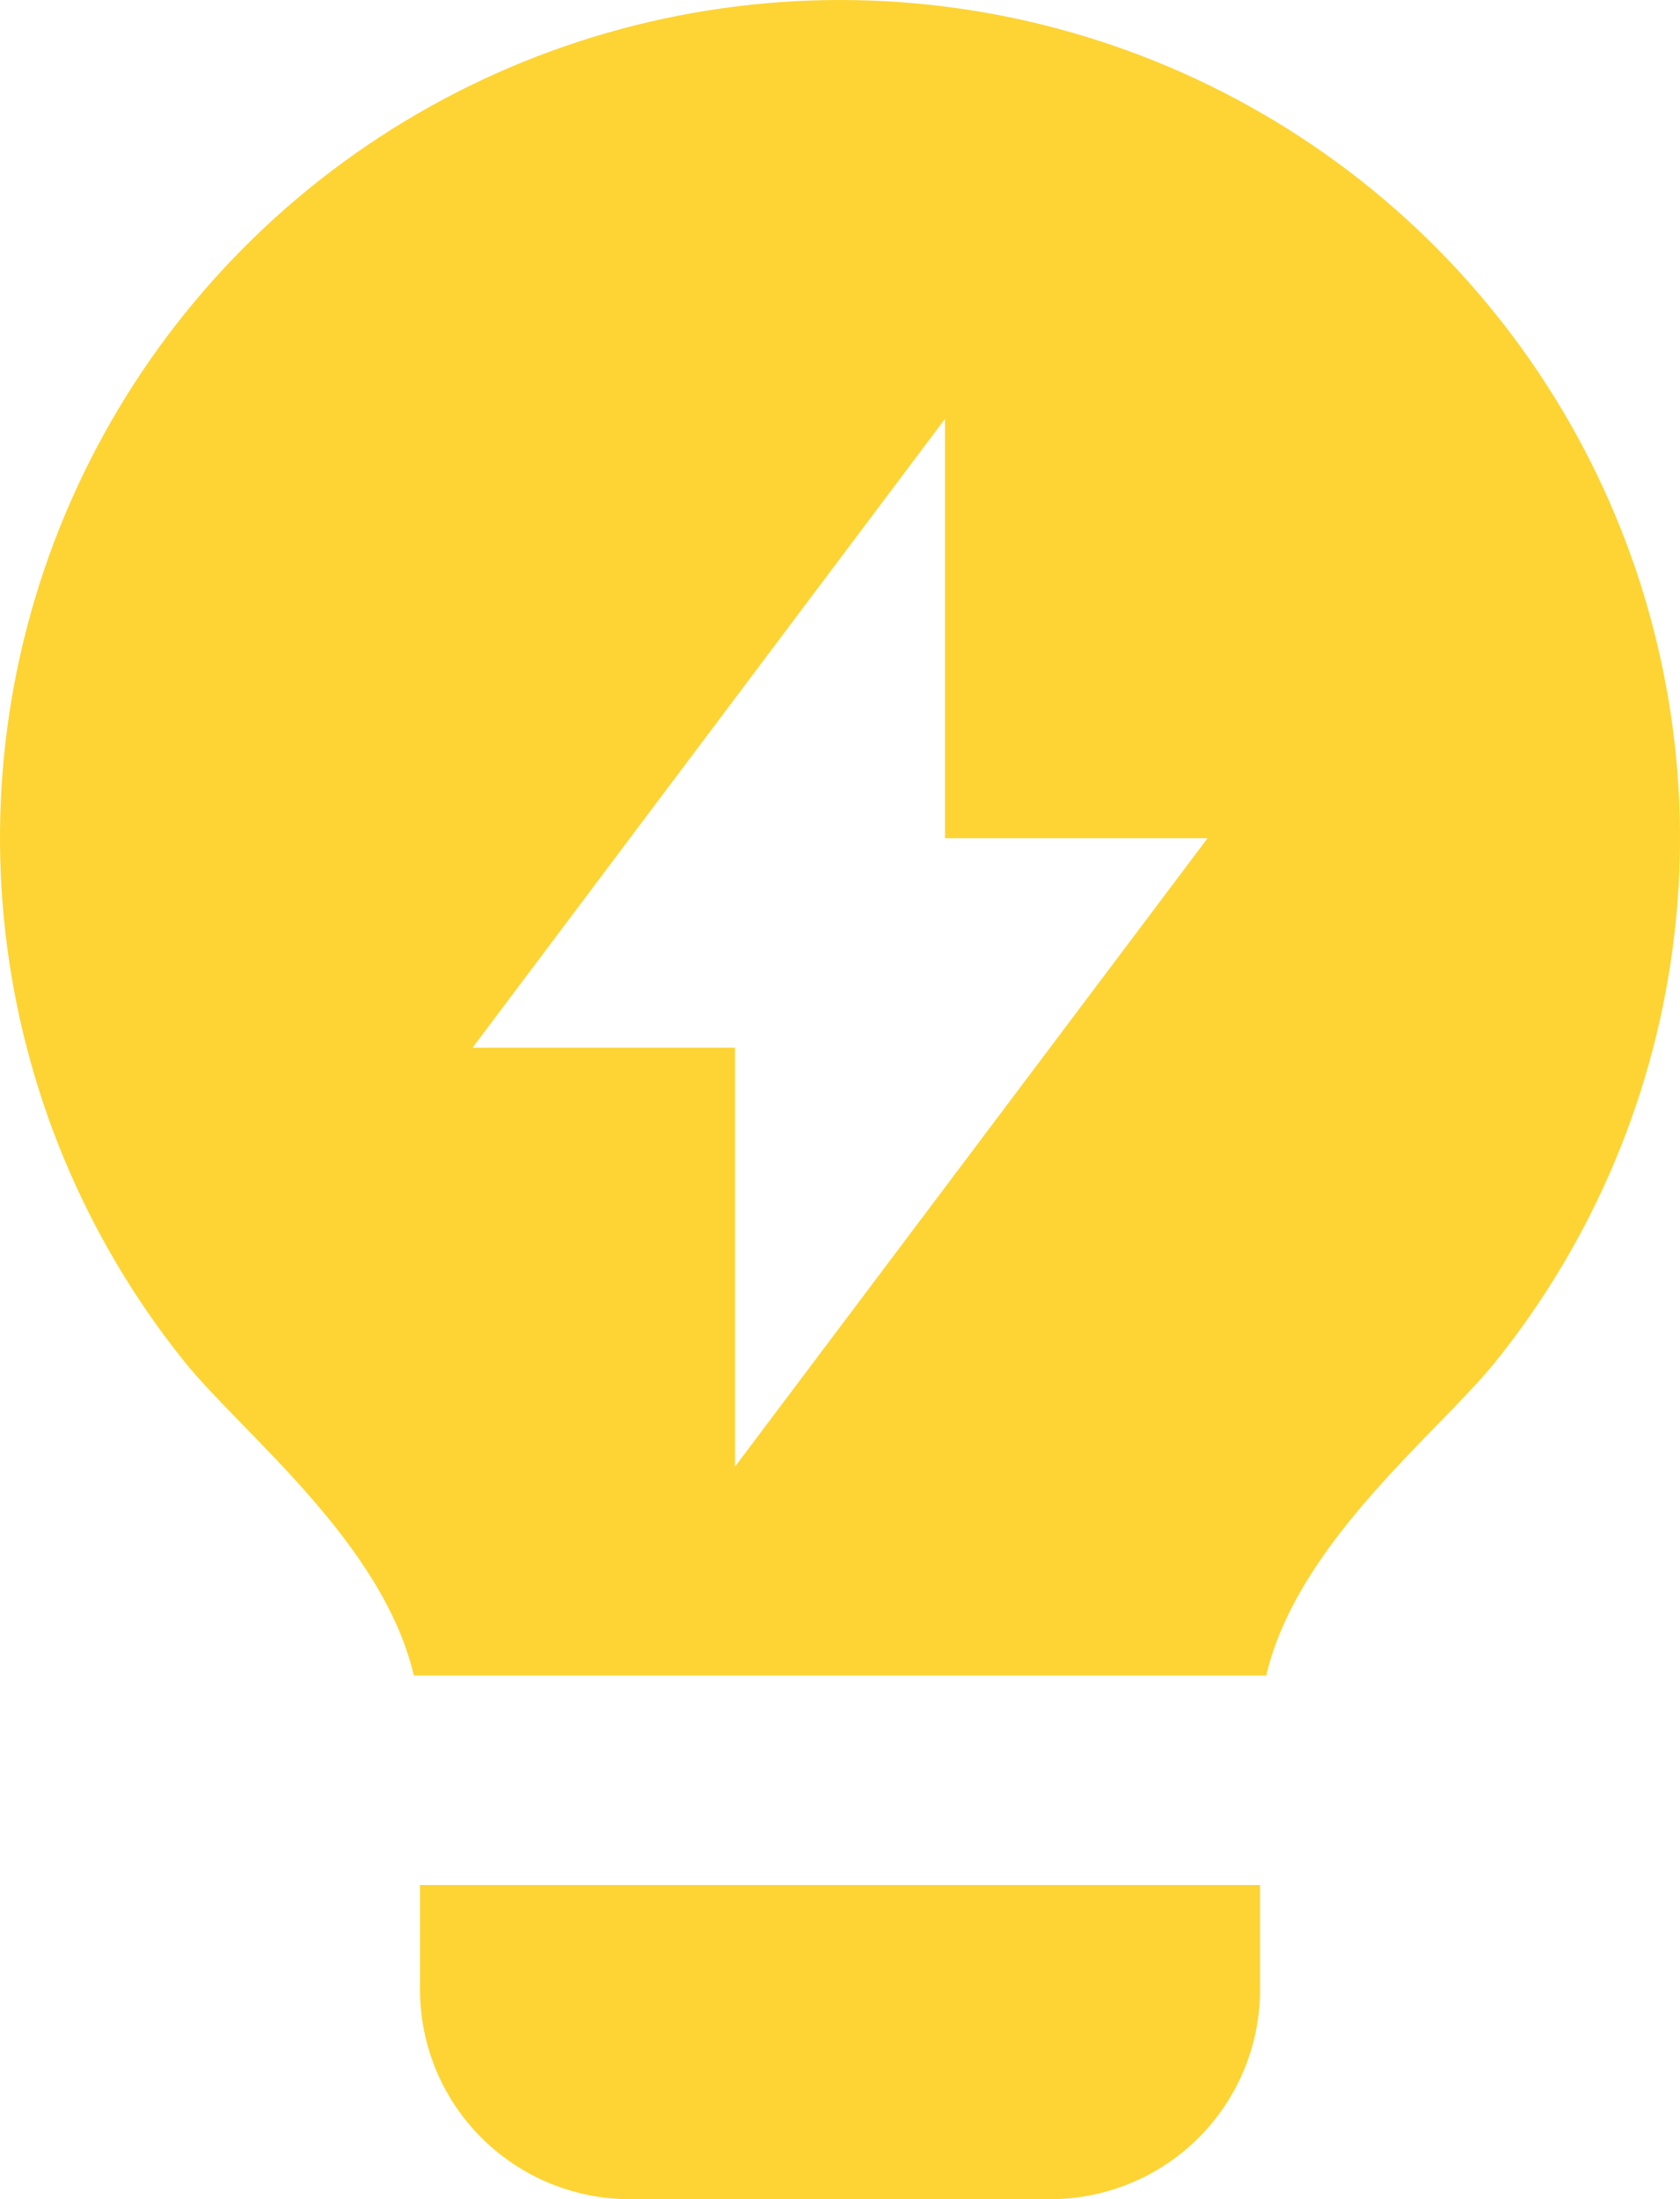
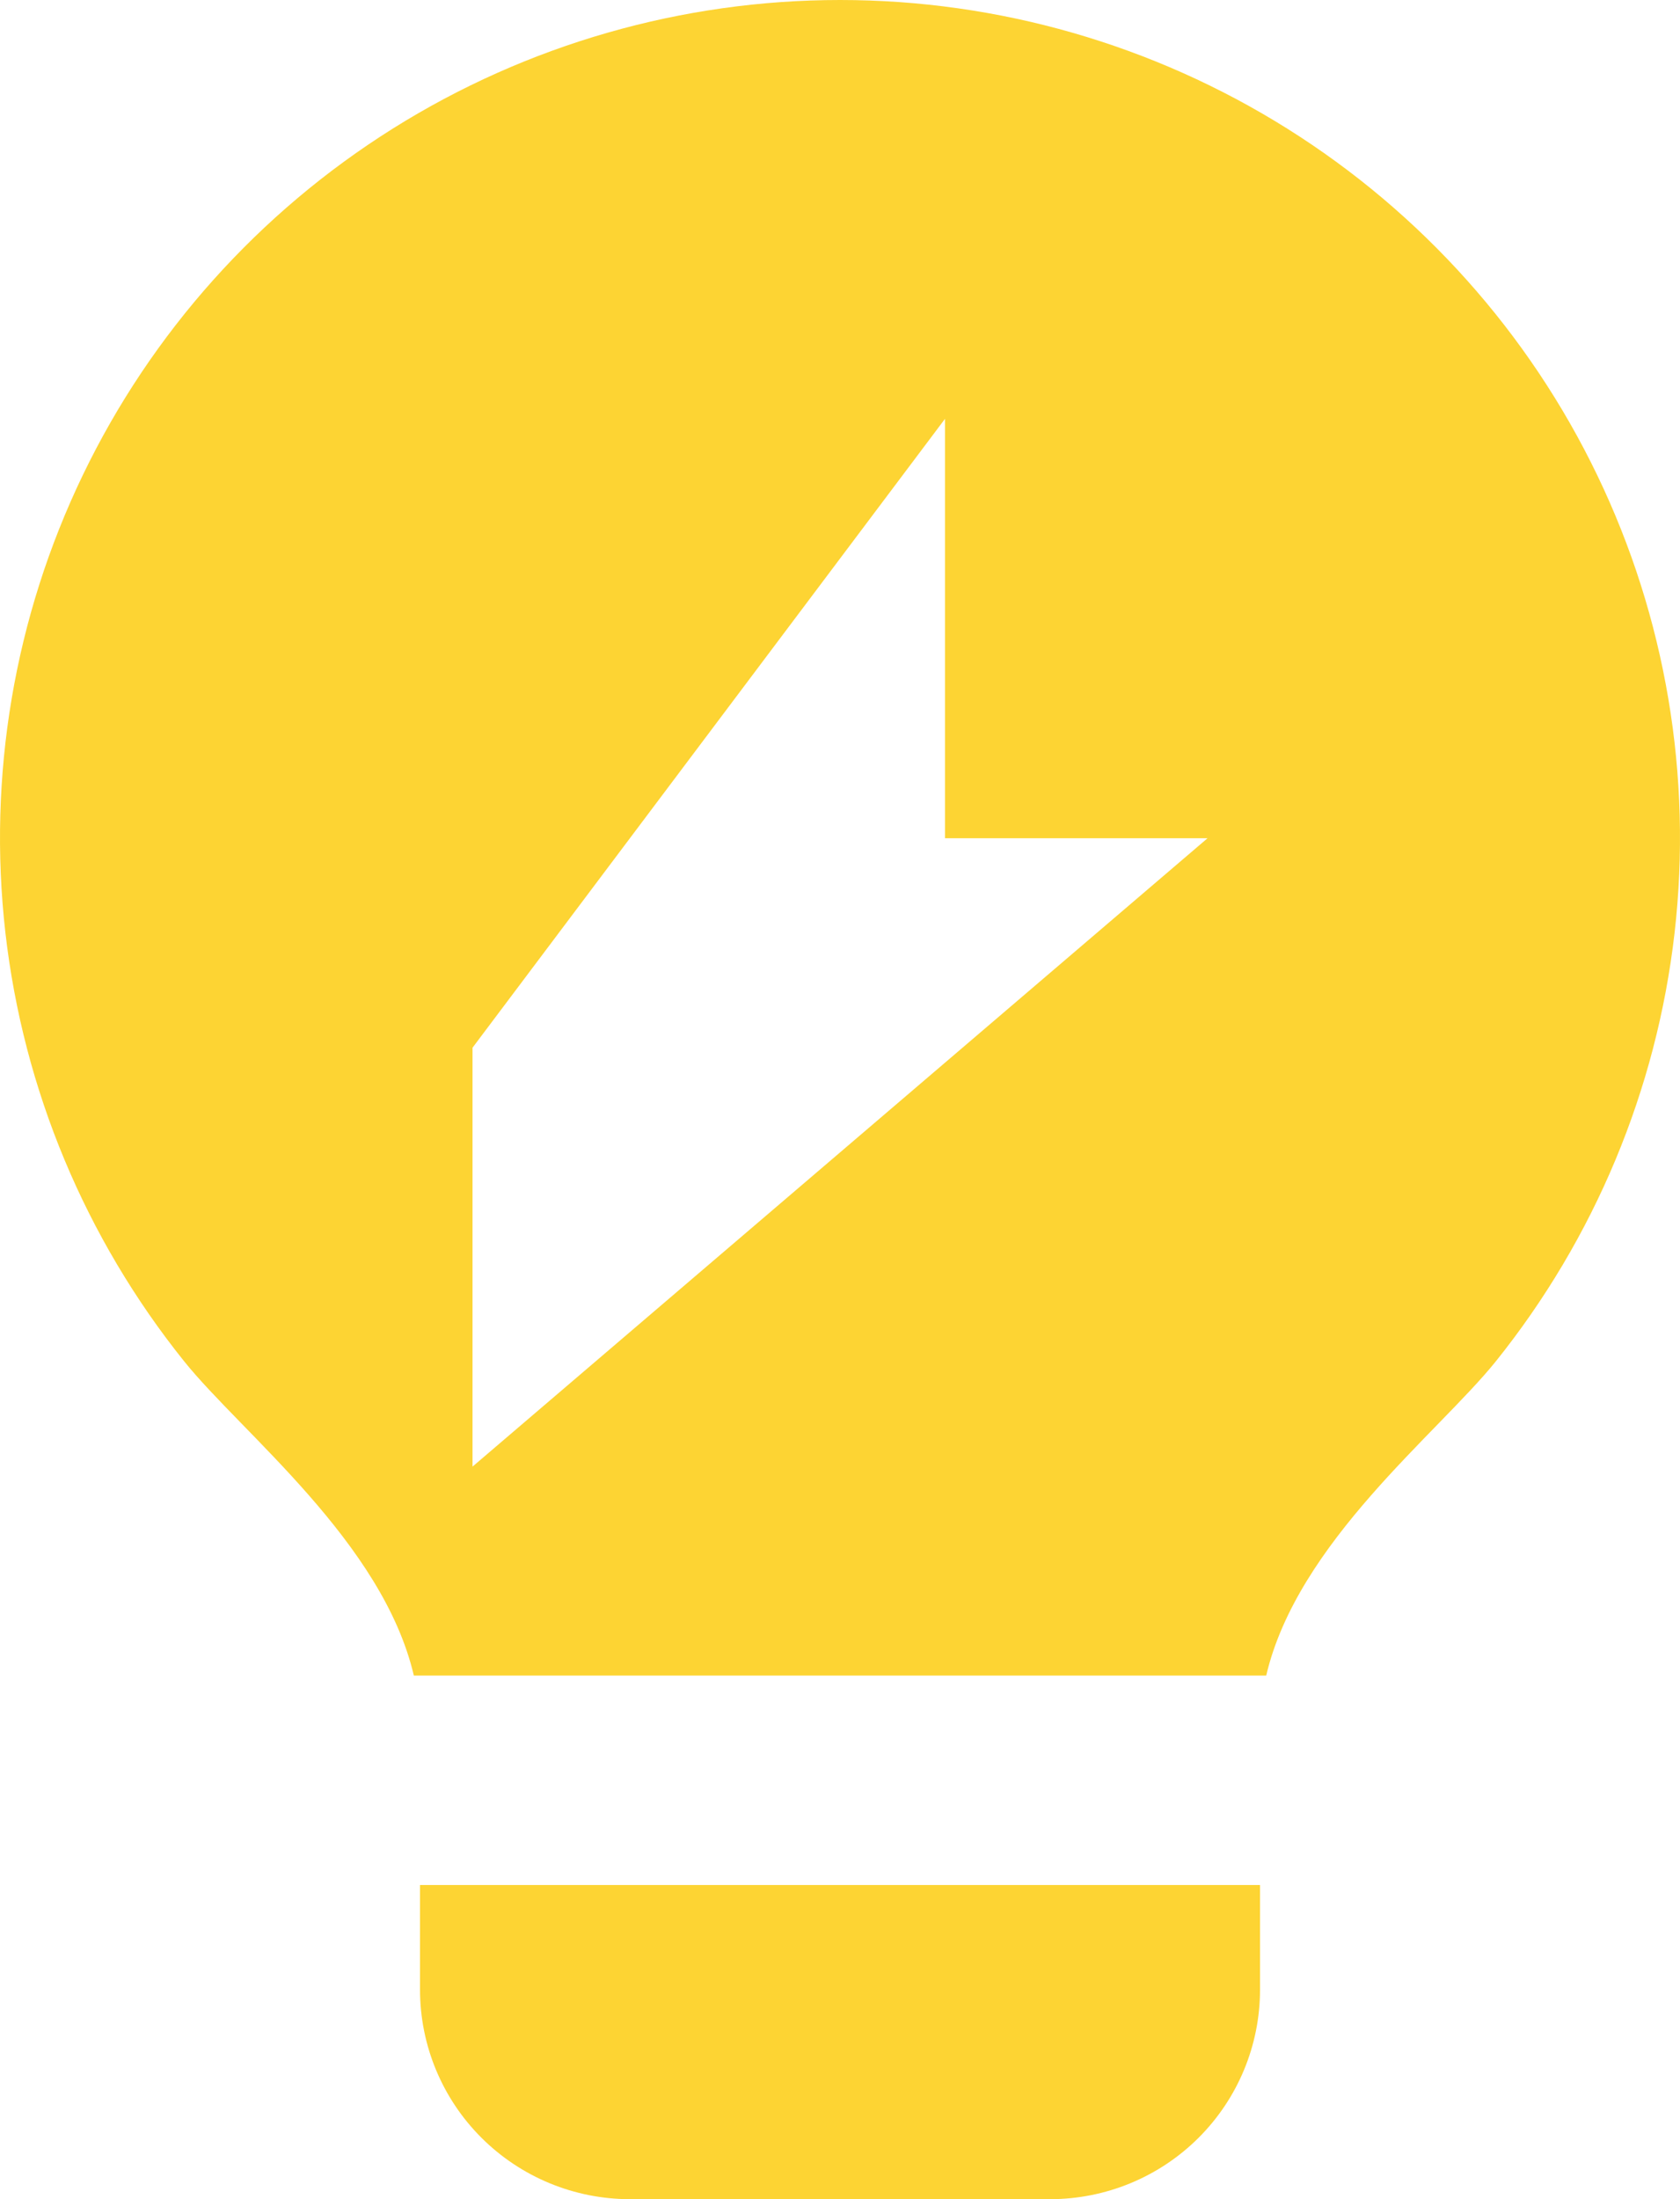
<svg xmlns="http://www.w3.org/2000/svg" width="94" height="123" viewBox="0 0 94 123" fill="none">
-   <path d="M23.155 93.713C21.41 86.256 13.537 80.159 10.306 76.141C4.773 69.248 1.305 60.938 0.302 52.166C-0.7 43.395 0.803 34.519 4.638 26.562C8.474 18.605 14.486 11.89 21.982 7.19C29.478 2.491 38.153 -0.001 47.008 6.00991e-07C55.862 0.001 64.537 2.497 72.031 7.198C79.526 11.9 85.535 18.617 89.368 26.575C93.201 34.534 94.701 43.41 93.696 52.181C92.69 60.952 89.22 69.262 83.685 76.152C80.453 80.165 72.593 86.262 70.848 93.713H23.149H23.155ZM70.501 105.428V111.285C70.501 114.392 69.263 117.372 67.06 119.569C64.856 121.766 61.867 123 58.751 123H35.251C32.135 123 29.146 121.766 26.943 119.569C24.739 117.372 23.501 114.392 23.501 111.285V105.428H70.501ZM52.876 46.883V23.424L26.439 58.598H41.126V82.027L67.564 46.883H52.876Z" fill="#FDD433" />
+   <path d="M23.155 93.713C21.41 86.256 13.537 80.159 10.306 76.141C4.773 69.248 1.305 60.938 0.302 52.166C-0.7 43.395 0.803 34.519 4.638 26.562C8.474 18.605 14.486 11.89 21.982 7.19C29.478 2.491 38.153 -0.001 47.008 6.00991e-07C55.862 0.001 64.537 2.497 72.031 7.198C79.526 11.9 85.535 18.617 89.368 26.575C93.201 34.534 94.701 43.41 93.696 52.181C92.69 60.952 89.22 69.262 83.685 76.152C80.453 80.165 72.593 86.262 70.848 93.713H23.149H23.155ZM70.501 105.428V111.285C70.501 114.392 69.263 117.372 67.06 119.569C64.856 121.766 61.867 123 58.751 123H35.251C32.135 123 29.146 121.766 26.943 119.569C24.739 117.372 23.501 114.392 23.501 111.285V105.428H70.501ZM52.876 46.883V23.424L26.439 58.598V82.027L67.564 46.883H52.876Z" fill="#FDD433" />
</svg>